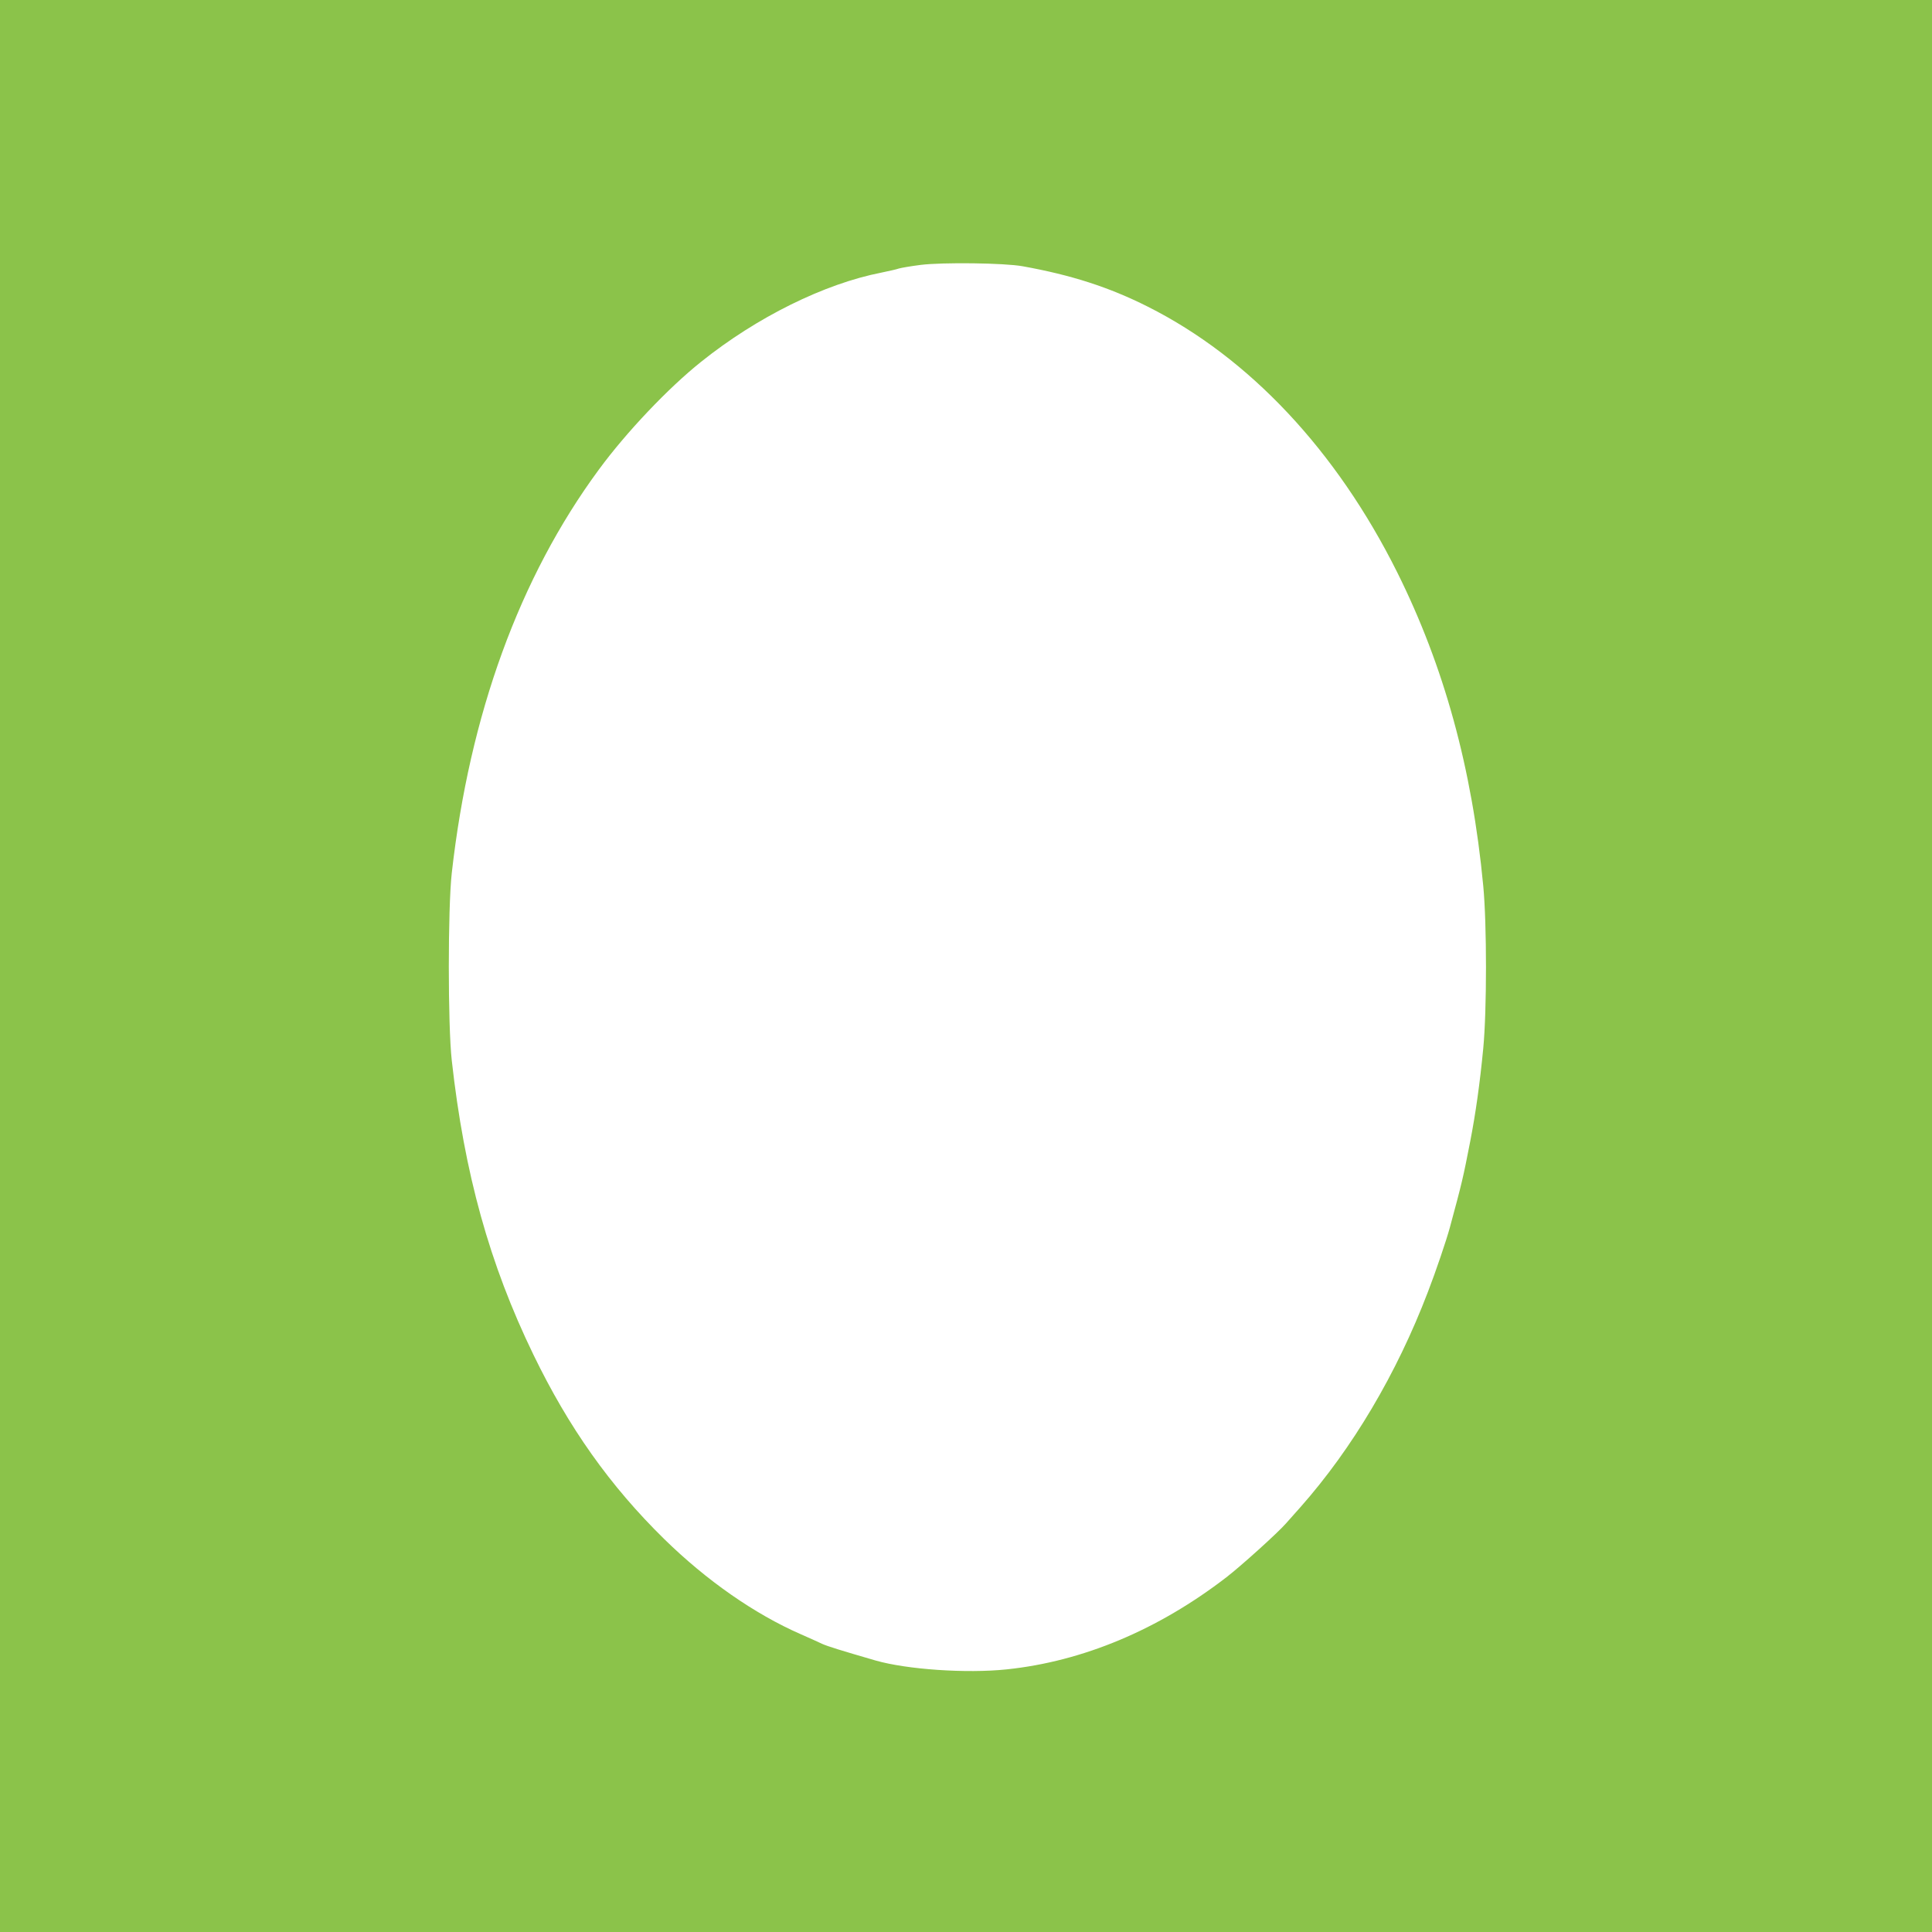
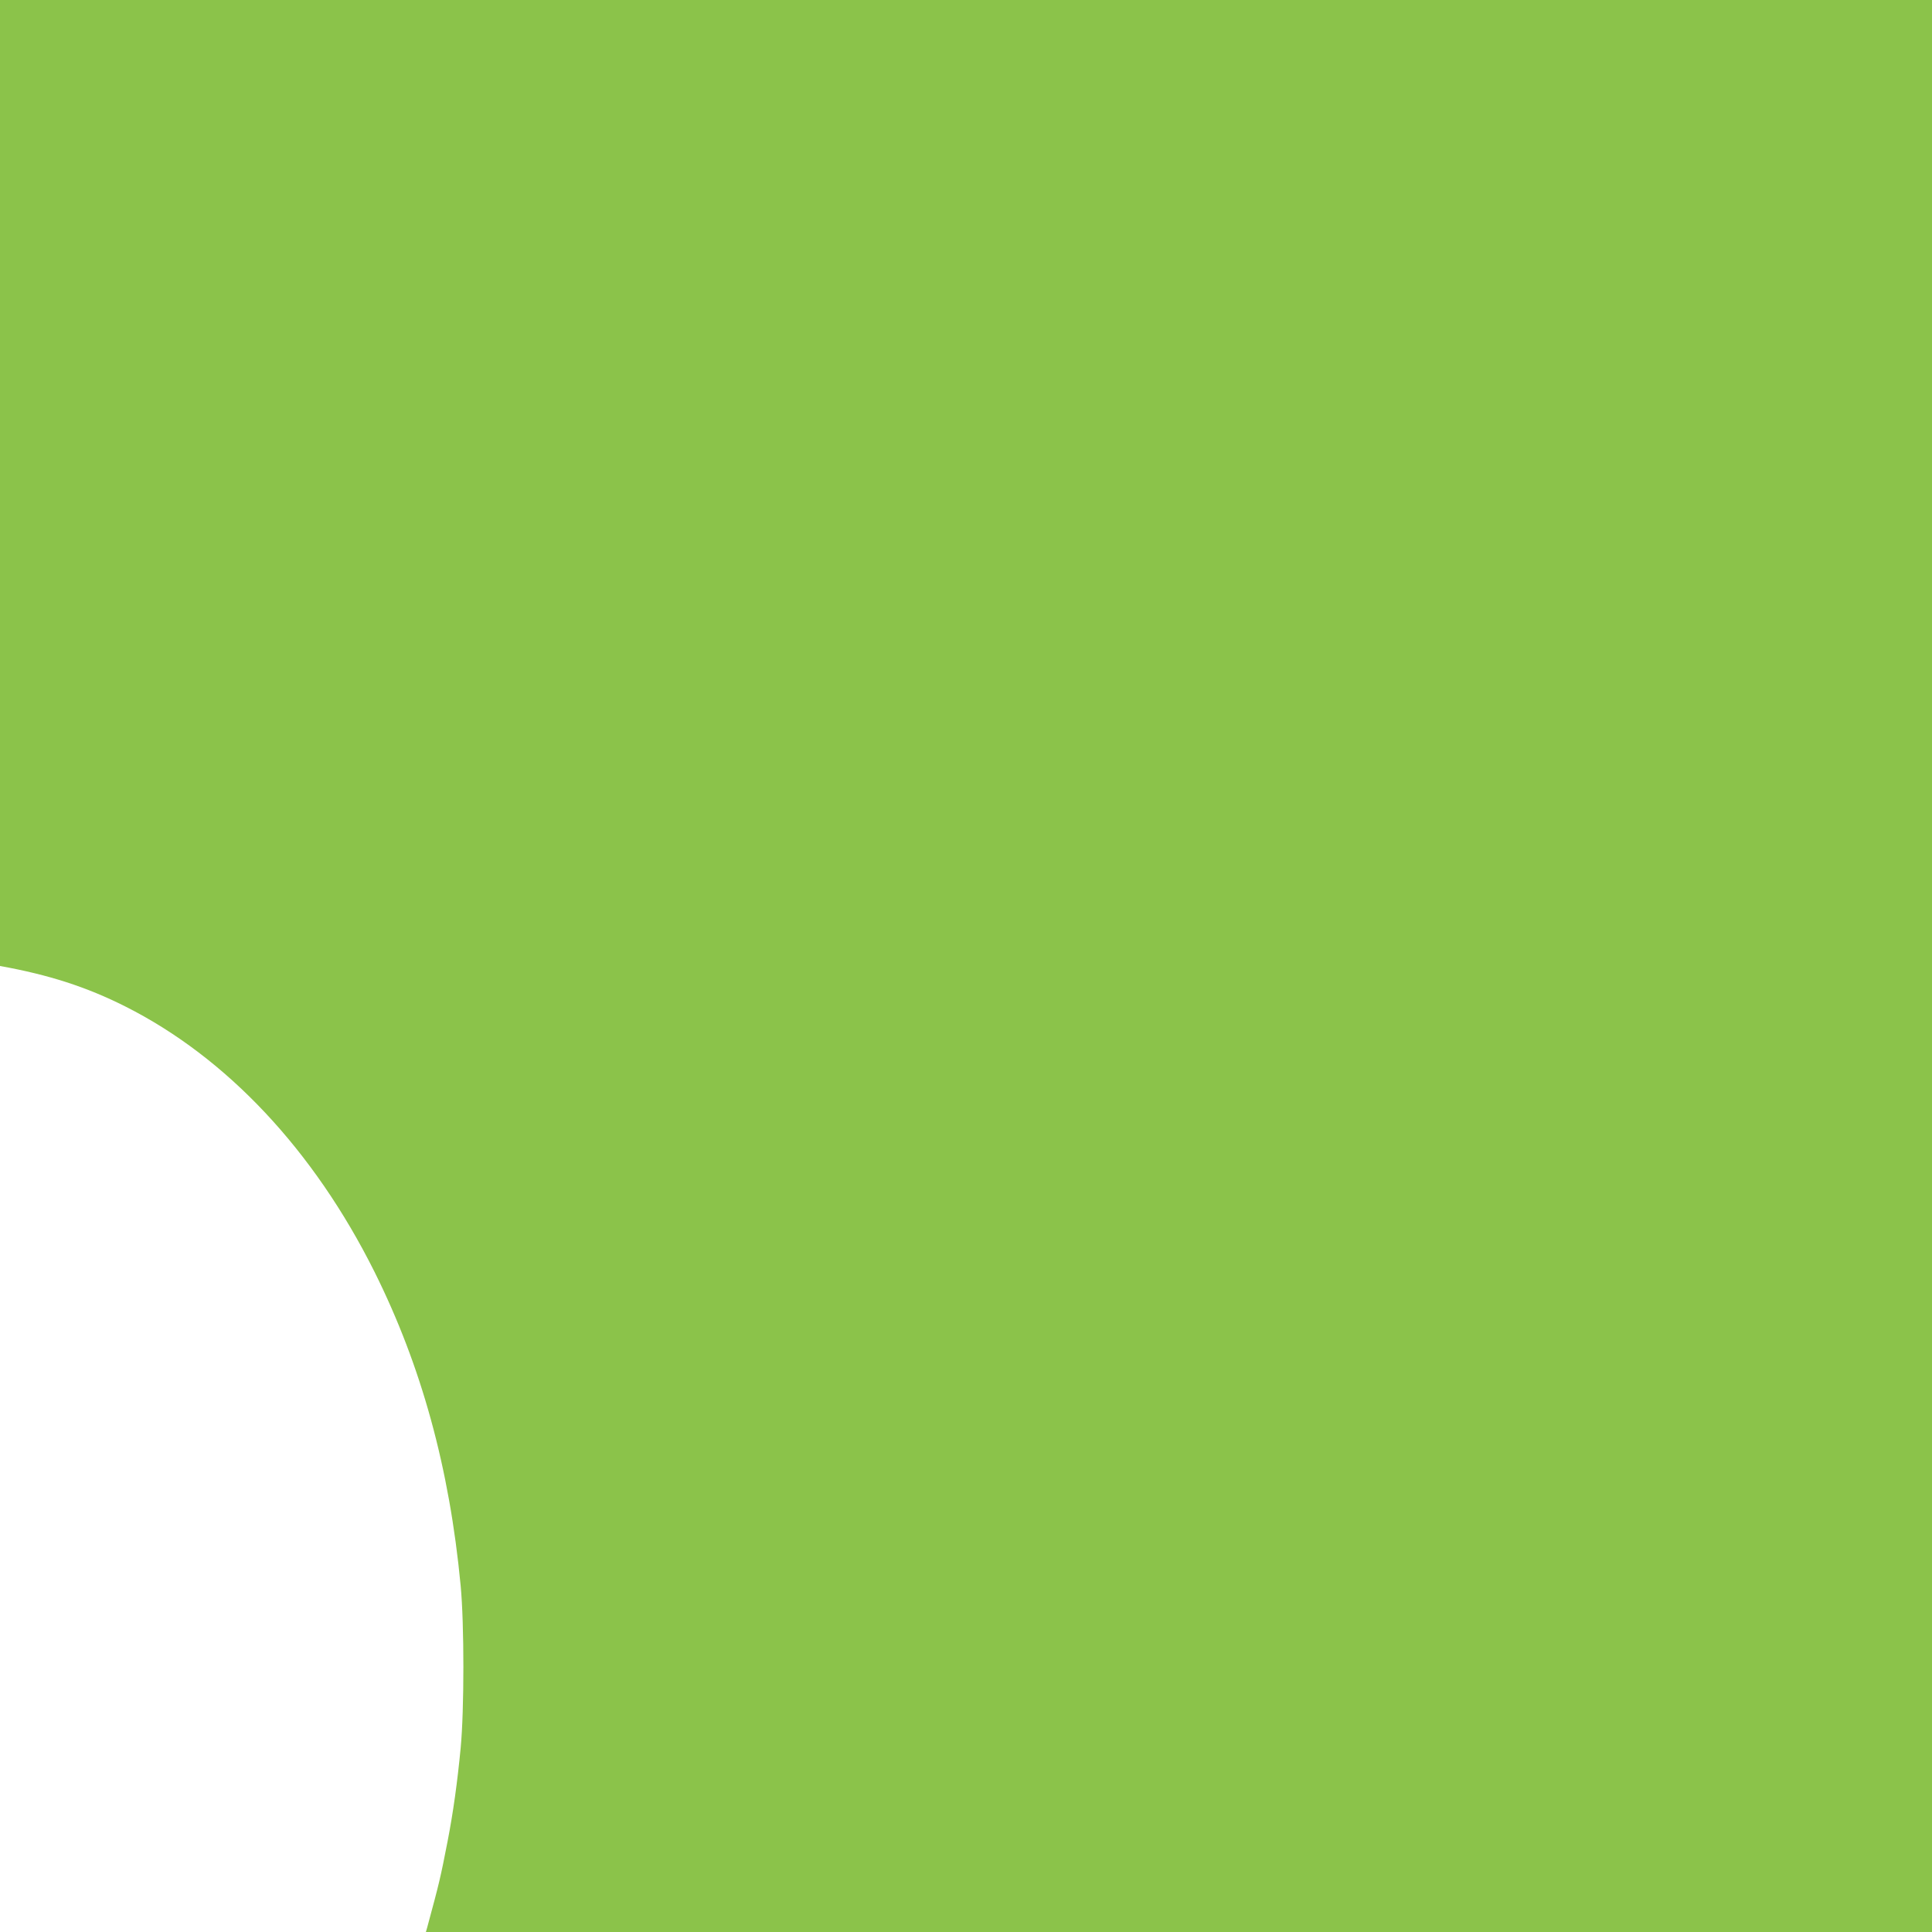
<svg xmlns="http://www.w3.org/2000/svg" version="1.0" width="1280pt" height="1280pt" viewBox="0 0 1280 1280" preserveAspectRatio="xMidYMid meet">
  <g transform="translate(0,1280) scale(0.1,-0.1)" fill="#8bc34a" stroke="none">
-     <path d="M0 6400 l0 -6400 6400 0 6400 0 0 6400 0 6400 -6400 0 -6400 0 0 -6400z m6775 4636 c323 -58 574 -139 830 -268 672 -338 1249 -953 1651 -1758 311 -624 497 -1299 571 -2080 24 -255 24 -821 0 -1075 -22 -229 -50 -430 -87 -620 -47 -241 -53 -267 -135 -570 -22 -81 -93 -291 -145 -425 -207 -542 -500 -1036 -844 -1425 -39 -44 -82 -93 -96 -108 -54 -62 -300 -284 -395 -357 -452 -348 -950 -557 -1455 -610 -267 -28 -661 -1 -870 59 -227 66 -315 93 -353 110 -23 11 -87 40 -142 64 -306 134 -623 355 -904 630 -360 353 -633 739 -867 1222 -291 600 -458 1202 -541 1950 -26 232 -26 1008 0 1240 118 1051 449 1960 974 2673 182 248 460 541 678 715 368 295 816 517 1195 591 47 10 99 21 115 27 17 5 82 16 145 24 144 18 555 13 675 -9z" />
+     <path d="M0 6400 l0 -6400 6400 0 6400 0 0 6400 0 6400 -6400 0 -6400 0 0 -6400z c323 -58 574 -139 830 -268 672 -338 1249 -953 1651 -1758 311 -624 497 -1299 571 -2080 24 -255 24 -821 0 -1075 -22 -229 -50 -430 -87 -620 -47 -241 -53 -267 -135 -570 -22 -81 -93 -291 -145 -425 -207 -542 -500 -1036 -844 -1425 -39 -44 -82 -93 -96 -108 -54 -62 -300 -284 -395 -357 -452 -348 -950 -557 -1455 -610 -267 -28 -661 -1 -870 59 -227 66 -315 93 -353 110 -23 11 -87 40 -142 64 -306 134 -623 355 -904 630 -360 353 -633 739 -867 1222 -291 600 -458 1202 -541 1950 -26 232 -26 1008 0 1240 118 1051 449 1960 974 2673 182 248 460 541 678 715 368 295 816 517 1195 591 47 10 99 21 115 27 17 5 82 16 145 24 144 18 555 13 675 -9z" />
  </g>
</svg>